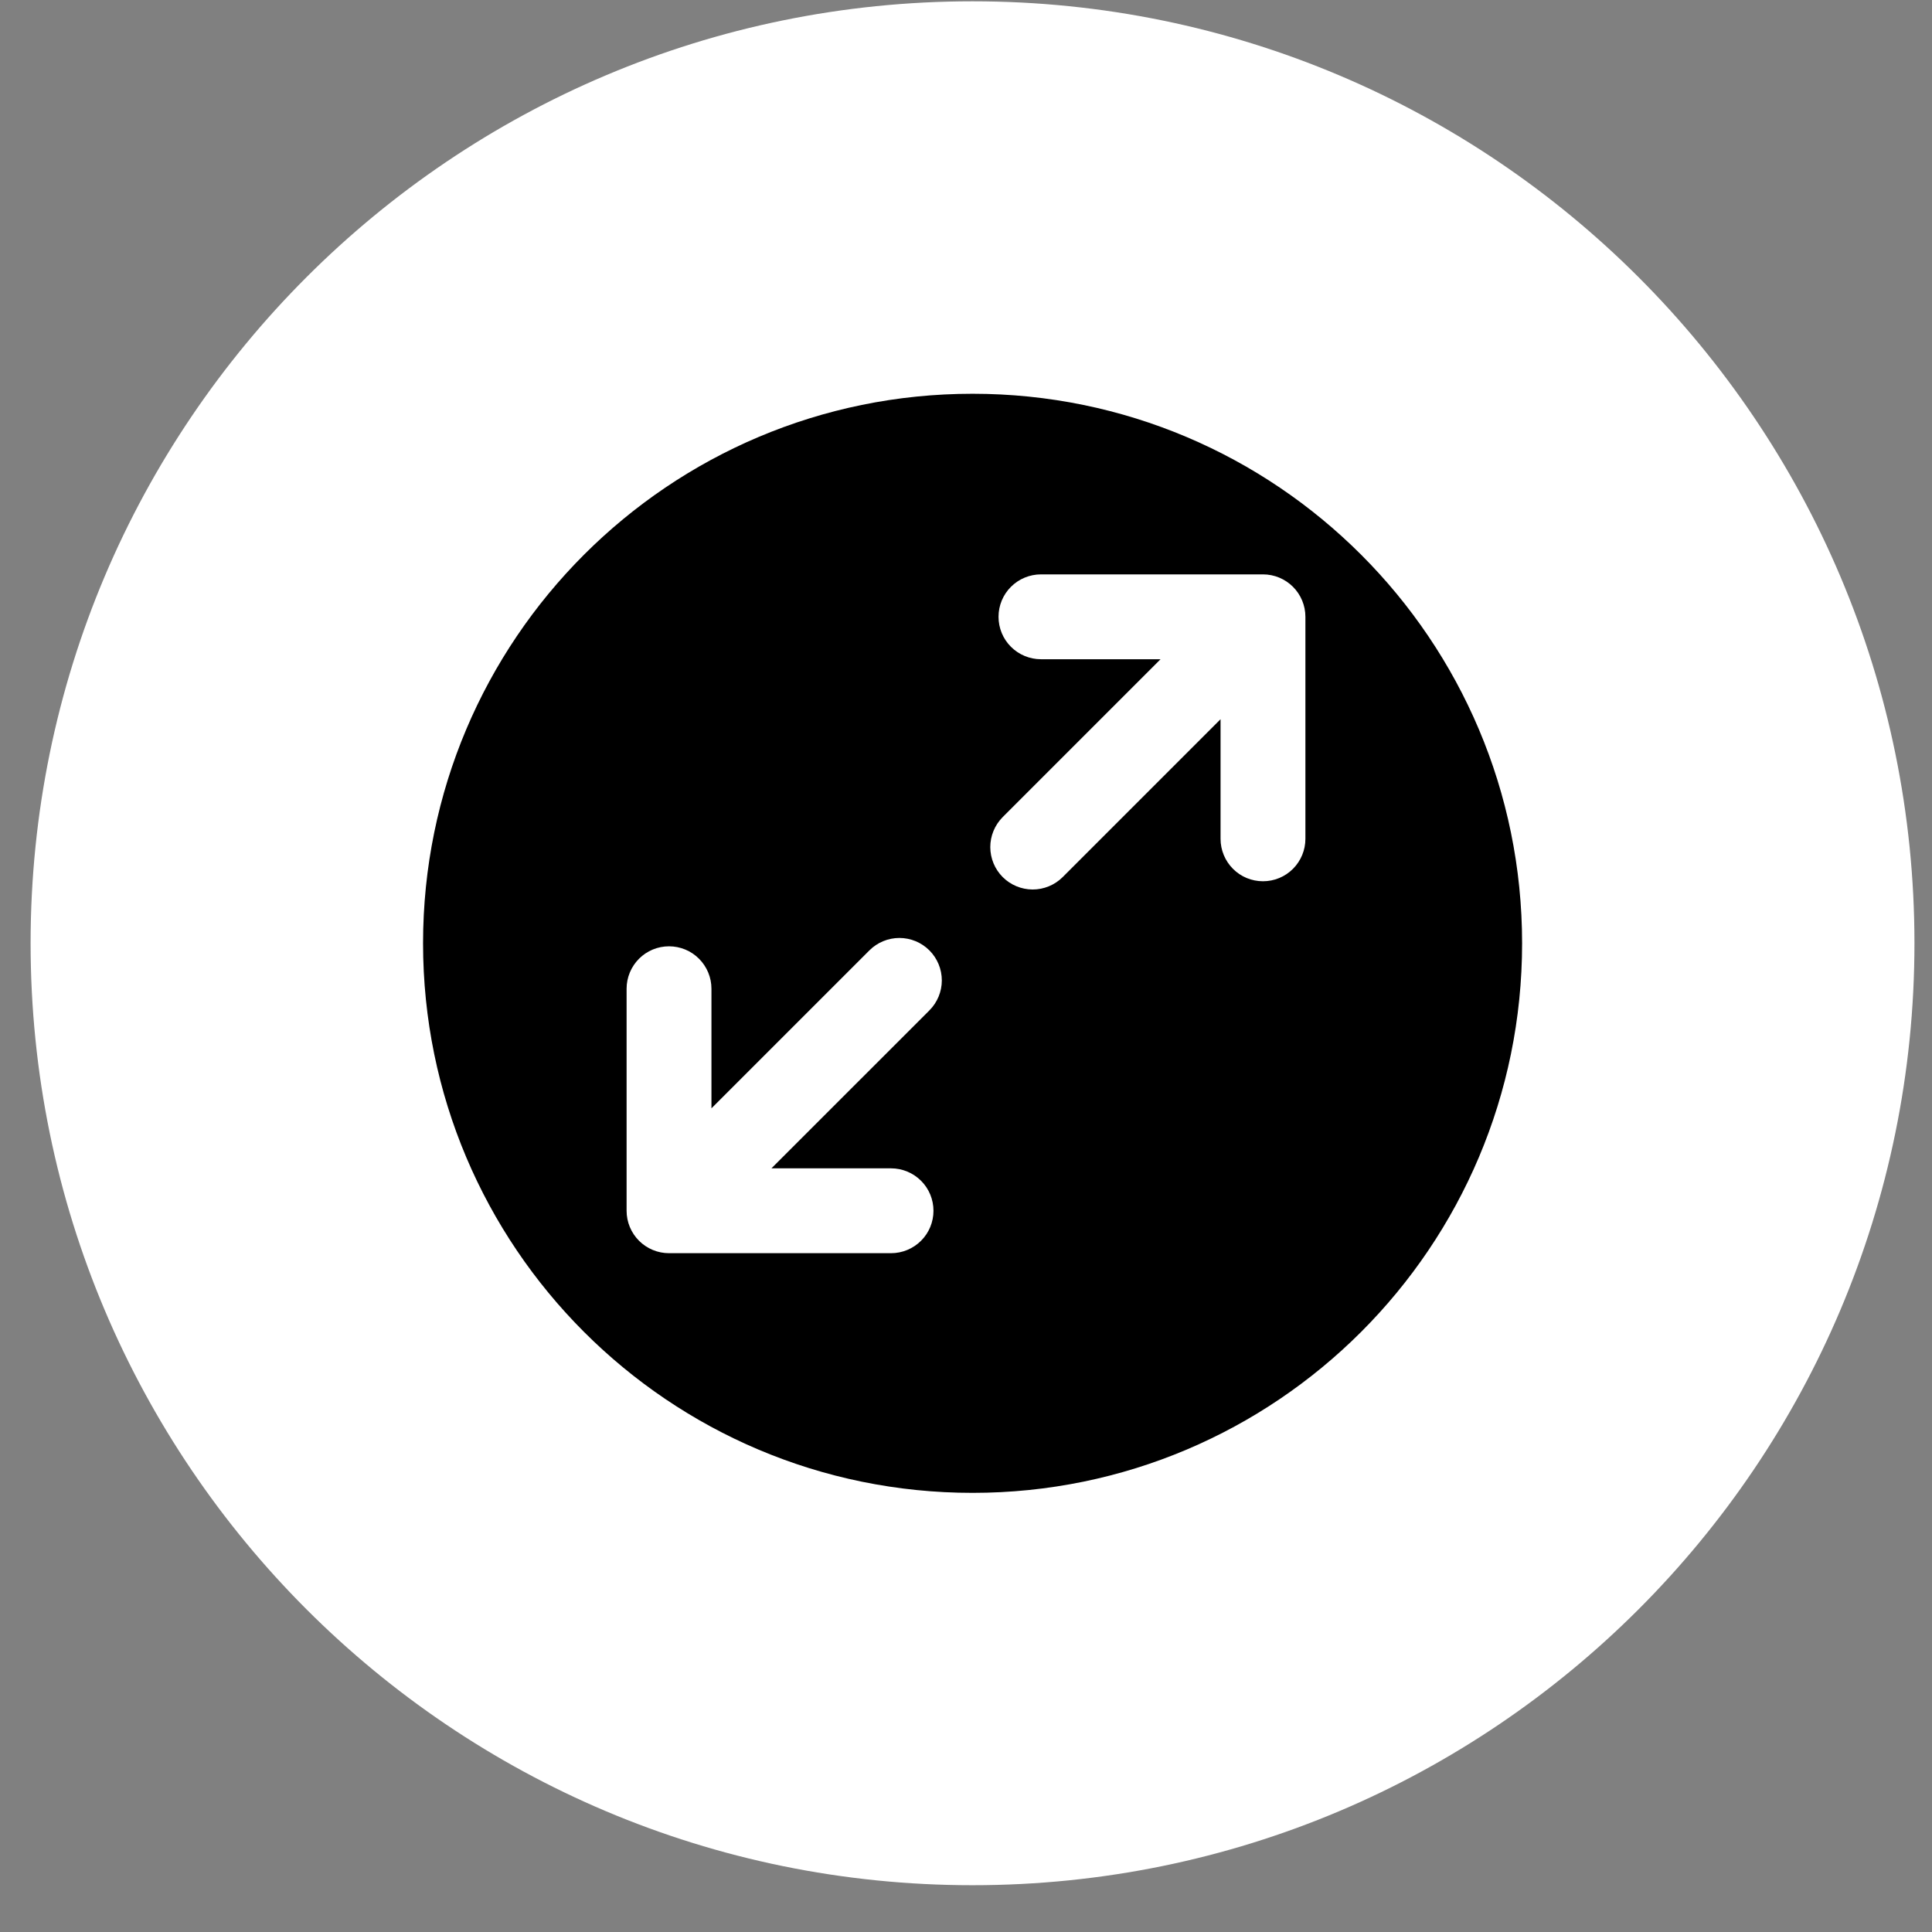
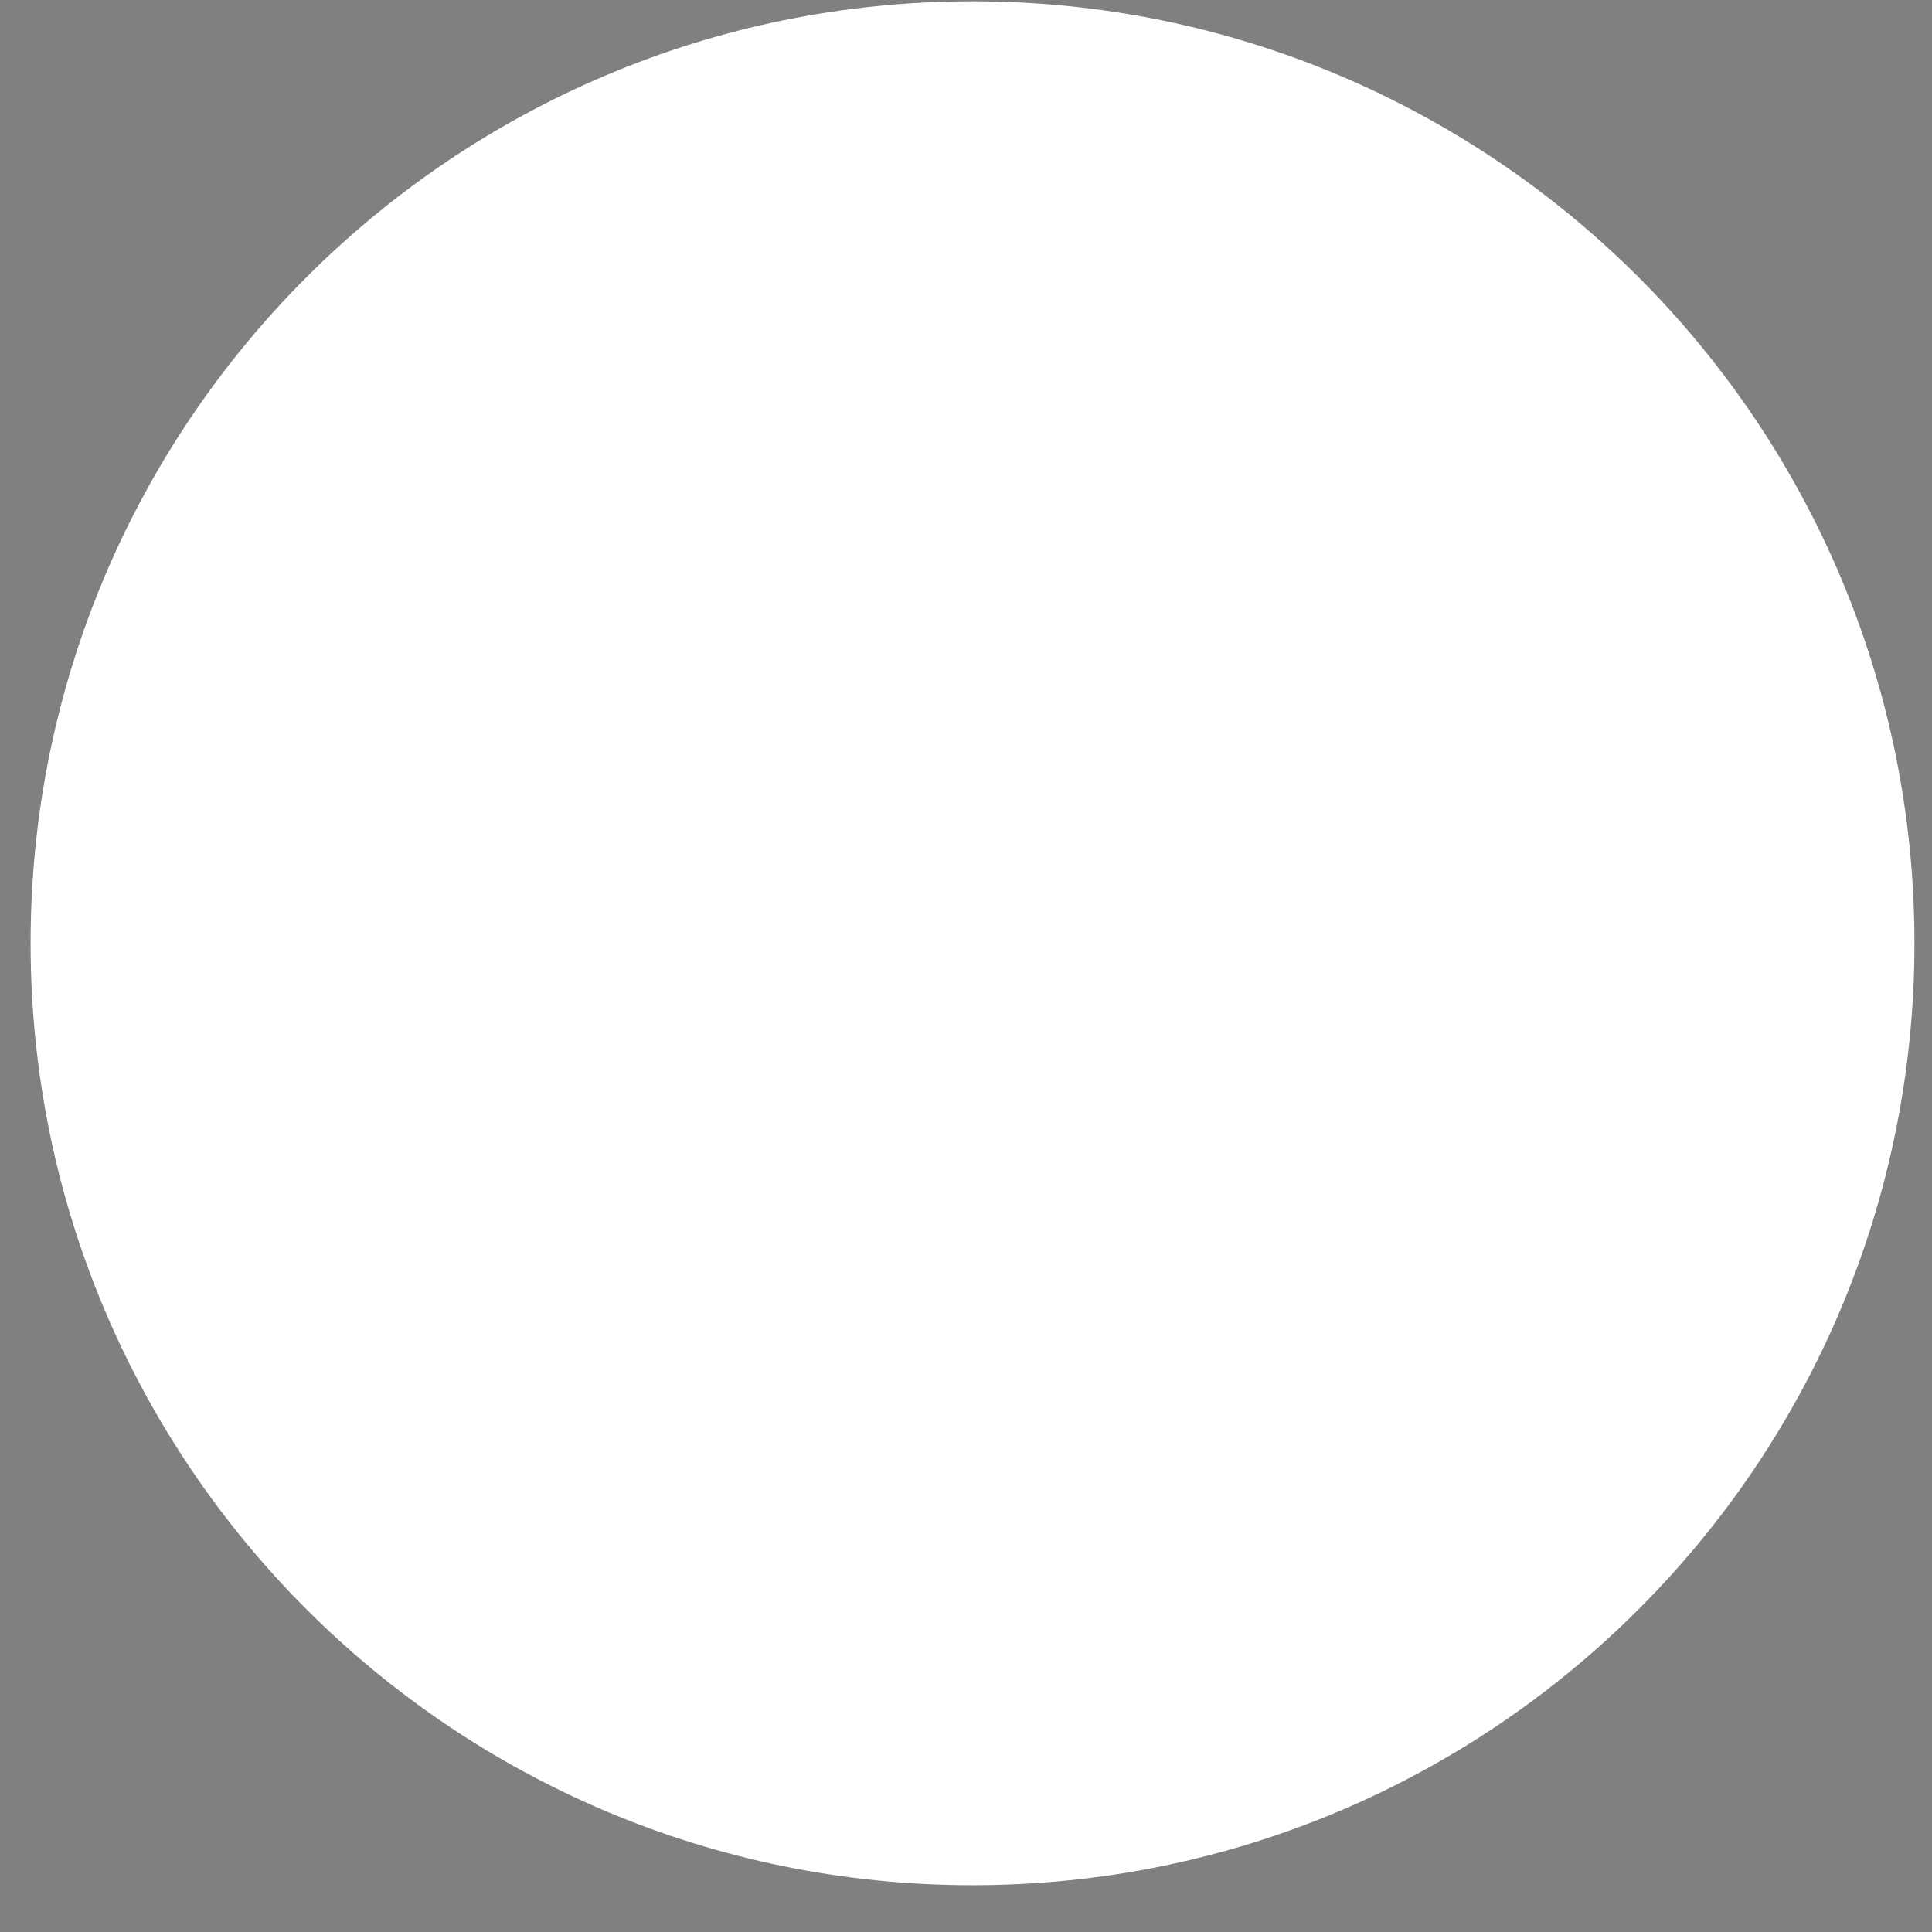
<svg xmlns="http://www.w3.org/2000/svg" width="37" height="37" viewBox="0 0 37 37" fill="none">
  <rect x="0" y="0" width="37" height="37" fill="#808080" stroke="none" />
  <g clip-path="url(#clip0_350_395)">
-     <path d="M18.625 36.104C28.588 36.104 36.664 28.027 36.664 18.064C36.664 8.102 28.588 0.025 18.625 0.025C8.662 0.025 0.586 8.102 0.586 18.064C0.586 28.027 8.662 36.104 18.625 36.104Z" fill="white" />
-     <path d="M8.102 18.065C8.102 23.878 12.813 28.59 18.626 28.59C24.438 28.59 29.15 23.878 29.15 18.065C29.15 12.253 24.438 7.541 18.626 7.541C12.813 7.541 8.102 12.253 8.102 18.065Z" fill="black" />
+     <path d="M18.625 36.104C28.588 36.104 36.664 28.027 36.664 18.064C36.664 8.102 28.588 0.025 18.625 0.025C8.662 0.025 0.586 8.102 0.586 18.064C0.586 28.027 8.662 36.104 18.625 36.104" fill="white" />
    <g clip-path="url(#clip1_350_395)">
      <path d="M25 11.812V16.065C25 16.28 24.914 16.487 24.762 16.639C24.61 16.792 24.403 16.877 24.188 16.877C23.972 16.877 23.765 16.792 23.613 16.639C23.461 16.487 23.375 16.28 23.375 16.065V13.774L20.35 16.799C20.198 16.95 19.991 17.035 19.776 17.035C19.561 17.034 19.355 16.949 19.203 16.797C19.051 16.645 18.966 16.439 18.965 16.224C18.965 16.009 19.05 15.803 19.201 15.65L22.226 12.625H19.935C19.72 12.625 19.513 12.539 19.361 12.387C19.208 12.235 19.123 12.028 19.123 11.812C19.123 11.597 19.208 11.39 19.361 11.238C19.513 11.086 19.72 11 19.935 11H24.188C24.403 11 24.61 11.086 24.762 11.238C24.914 11.39 25 11.597 25 11.812ZM12 23.188C12 23.403 12.086 23.61 12.238 23.762C12.39 23.914 12.597 24 12.812 24H17.065C17.28 24 17.487 23.914 17.639 23.762C17.792 23.61 17.877 23.403 17.877 23.188C17.877 22.972 17.792 22.765 17.639 22.613C17.487 22.461 17.28 22.375 17.065 22.375H14.774L17.799 19.35C17.951 19.198 18.037 18.991 18.037 18.776C18.037 18.56 17.951 18.353 17.799 18.201C17.647 18.049 17.44 17.963 17.224 17.963C17.009 17.963 16.802 18.049 16.65 18.201L13.625 21.226V18.935C13.625 18.72 13.539 18.513 13.387 18.361C13.235 18.208 13.028 18.123 12.812 18.123C12.597 18.123 12.39 18.208 12.238 18.361C12.086 18.513 12 18.72 12 18.935V23.188Z" fill="white" />
    </g>
  </g>
  <defs>
    <clipPath id="clip0_350_395">
      <rect width="37" height="37" fill="white" />
    </clipPath>
    <clipPath id="clip1_350_395">
      <rect width="13" height="13" fill="white" transform="translate(12 11)" />
    </clipPath>
  </defs>
</svg>